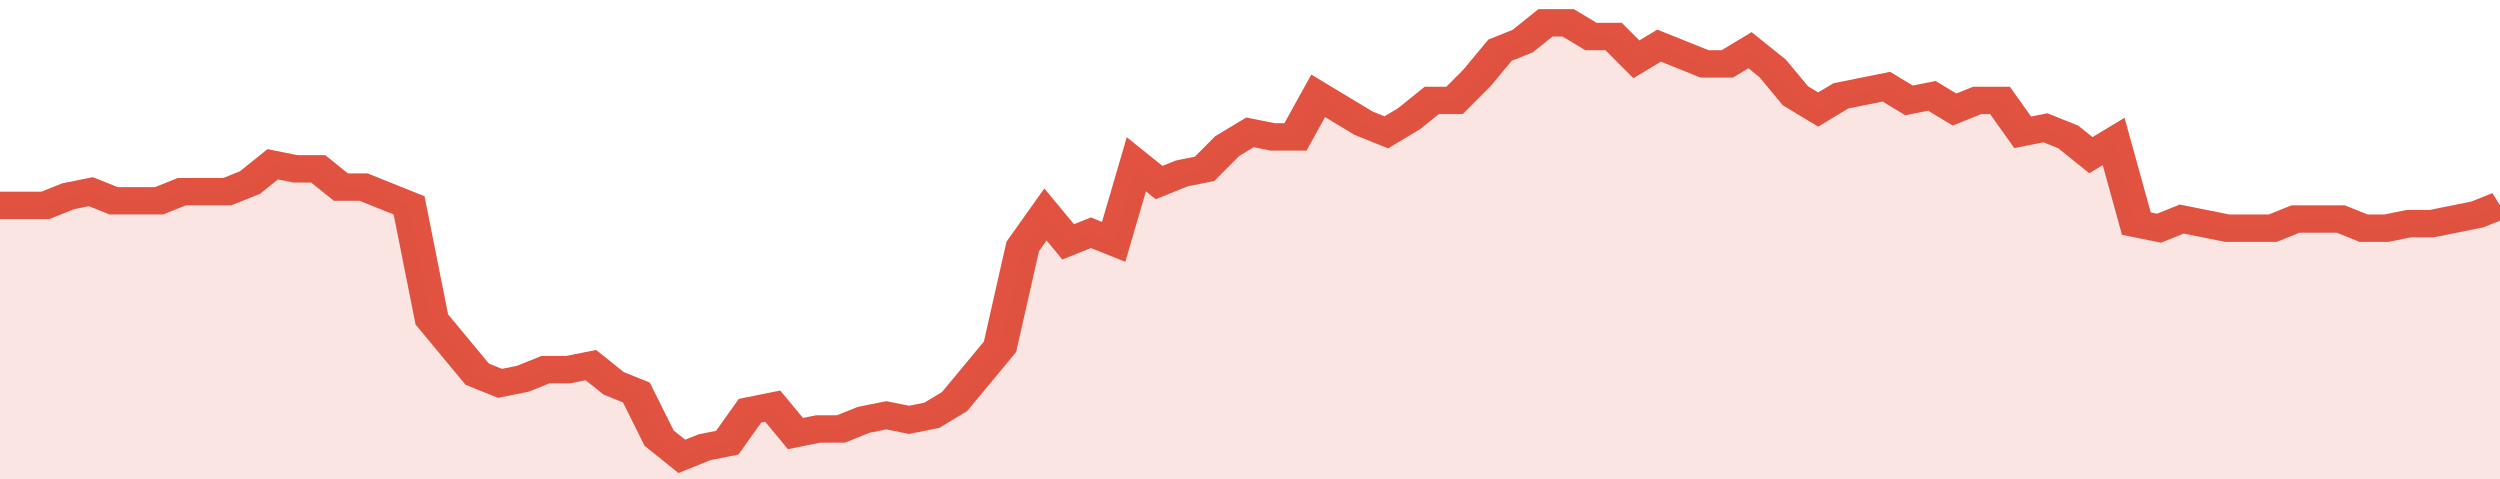
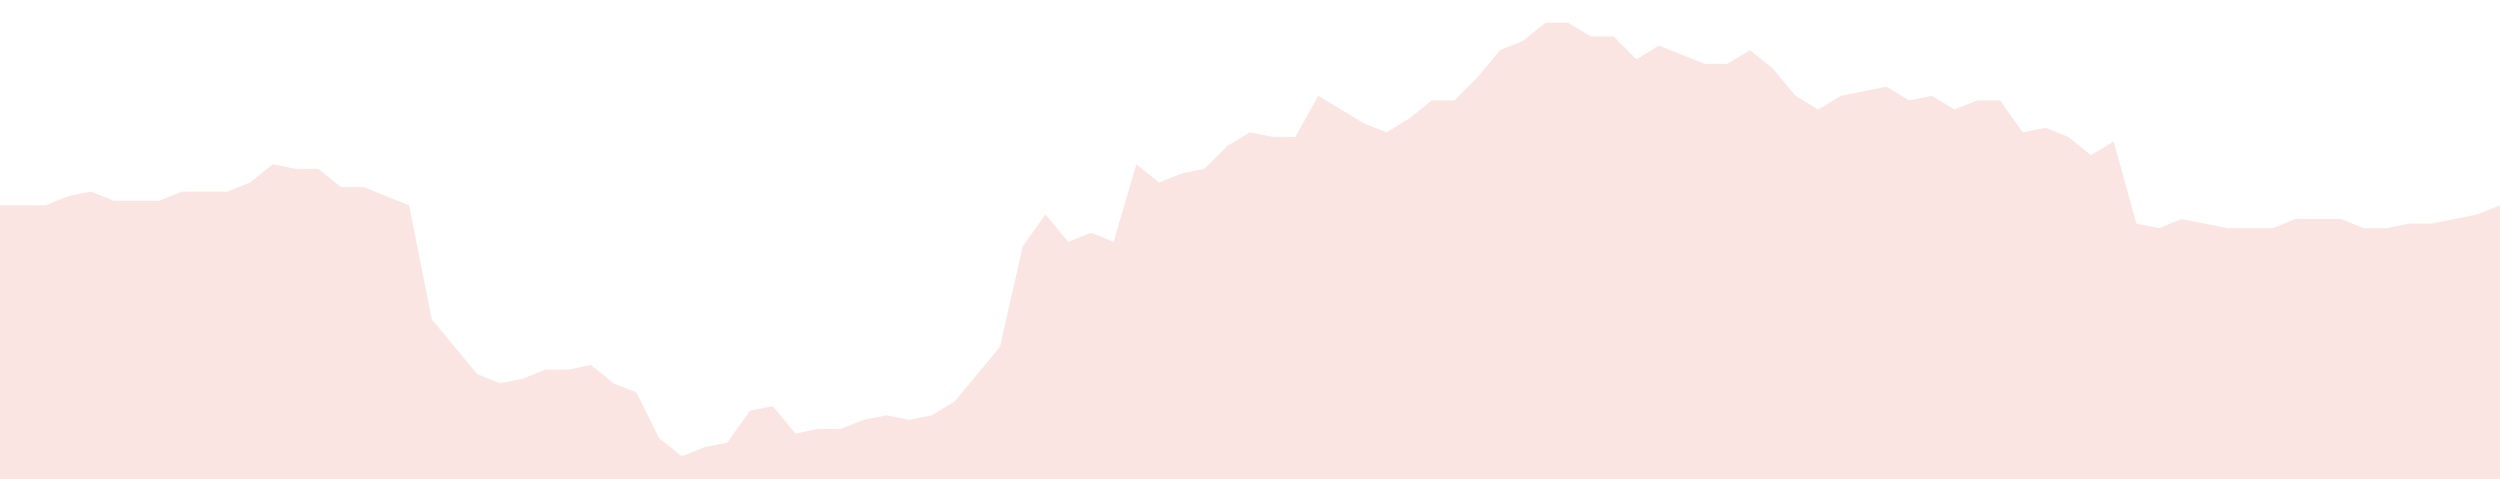
<svg xmlns="http://www.w3.org/2000/svg" viewBox="0 0 440 105" width="120" height="23" preserveAspectRatio="none">
-   <polyline fill="none" stroke="#E15241" stroke-width="6" points="0, 45 4, 45 8, 45 12, 43 16, 42 20, 44 24, 44 28, 44 32, 42 36, 42 40, 42 44, 40 48, 36 52, 37 56, 37 60, 41 64, 41 68, 43 72, 45 76, 70 80, 76 84, 82 88, 84 92, 83 96, 81 100, 81 104, 80 108, 84 112, 86 116, 96 120, 100 124, 98 128, 97 132, 90 136, 89 140, 95 144, 94 148, 94 152, 92 156, 91 160, 92 164, 91 168, 88 172, 82 176, 76 180, 54 184, 47 188, 53 192, 51 196, 53 200, 36 204, 40 208, 38 212, 37 216, 32 220, 29 224, 30 228, 30 232, 21 236, 24 240, 27 244, 29 248, 26 252, 22 256, 22 260, 17 264, 11 268, 9 272, 5 276, 5 280, 8 284, 8 288, 13 292, 10 296, 12 300, 14 304, 14 308, 11 312, 15 316, 21 320, 24 324, 21 328, 20 332, 19 336, 22 340, 21 344, 24 348, 22 352, 22 356, 29 360, 28 364, 30 368, 34 372, 31 376, 49 380, 50 384, 48 388, 49 392, 50 396, 50 400, 50 404, 48 408, 48 412, 48 416, 50 420, 50 424, 49 428, 49 432, 48 436, 47 440, 45 440, 45 "> </polyline>
  <polygon fill="#E15241" opacity="0.15" points="0, 105 0, 45 4, 45 8, 45 12, 43 16, 42 20, 44 24, 44 28, 44 32, 42 36, 42 40, 42 44, 40 48, 36 52, 37 56, 37 60, 41 64, 41 68, 43 72, 45 76, 70 80, 76 84, 82 88, 84 92, 83 96, 81 100, 81 104, 80 108, 84 112, 86 116, 96 120, 100 124, 98 128, 97 132, 90 136, 89 140, 95 144, 94 148, 94 152, 92 156, 91 160, 92 164, 91 168, 88 172, 82 176, 76 180, 54 184, 47 188, 53 192, 51 196, 53 200, 36 204, 40 208, 38 212, 37 216, 32 220, 29 224, 30 228, 30 232, 21 236, 24 240, 27 244, 29 248, 26 252, 22 256, 22 260, 17 264, 11 268, 9 272, 5 276, 5 280, 8 284, 8 288, 13 292, 10 296, 12 300, 14 304, 14 308, 11 312, 15 316, 21 320, 24 324, 21 328, 20 332, 19 336, 22 340, 21 344, 24 348, 22 352, 22 356, 29 360, 28 364, 30 368, 34 372, 31 376, 49 380, 50 384, 48 388, 49 392, 50 396, 50 400, 50 404, 48 408, 48 412, 48 416, 50 420, 50 424, 49 428, 49 432, 48 436, 47 440, 45 440, 105 " />
</svg>